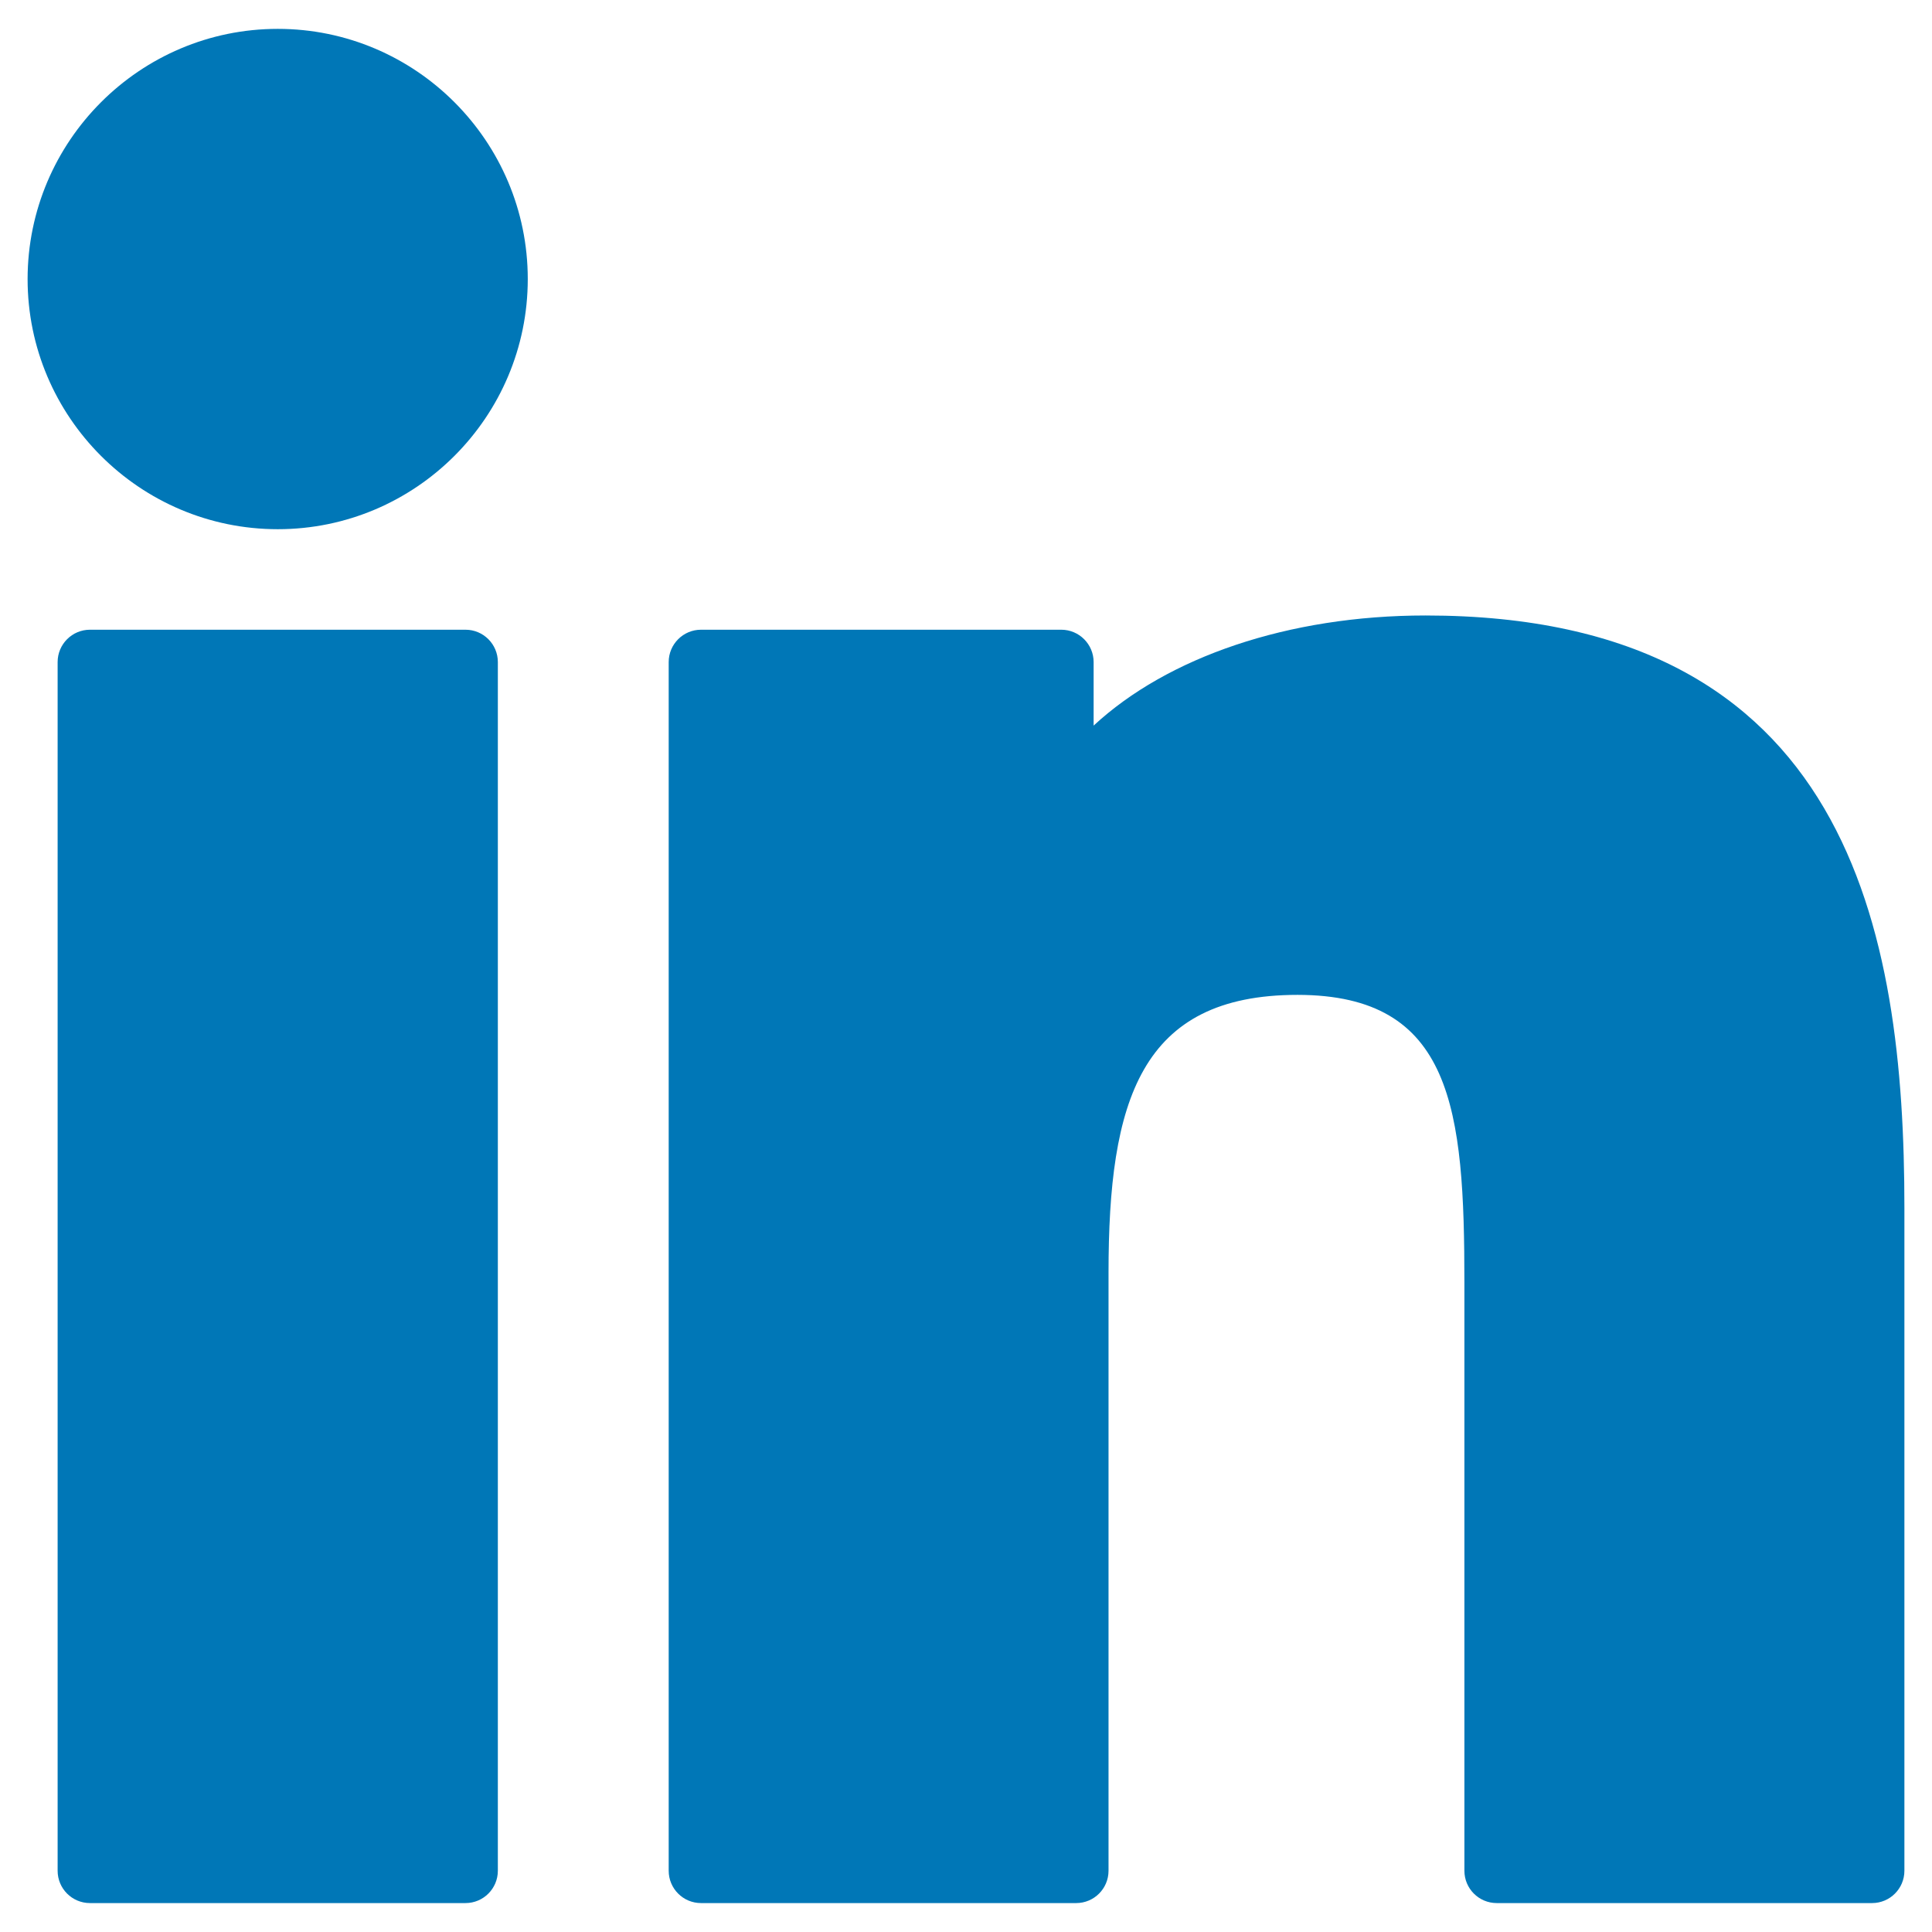
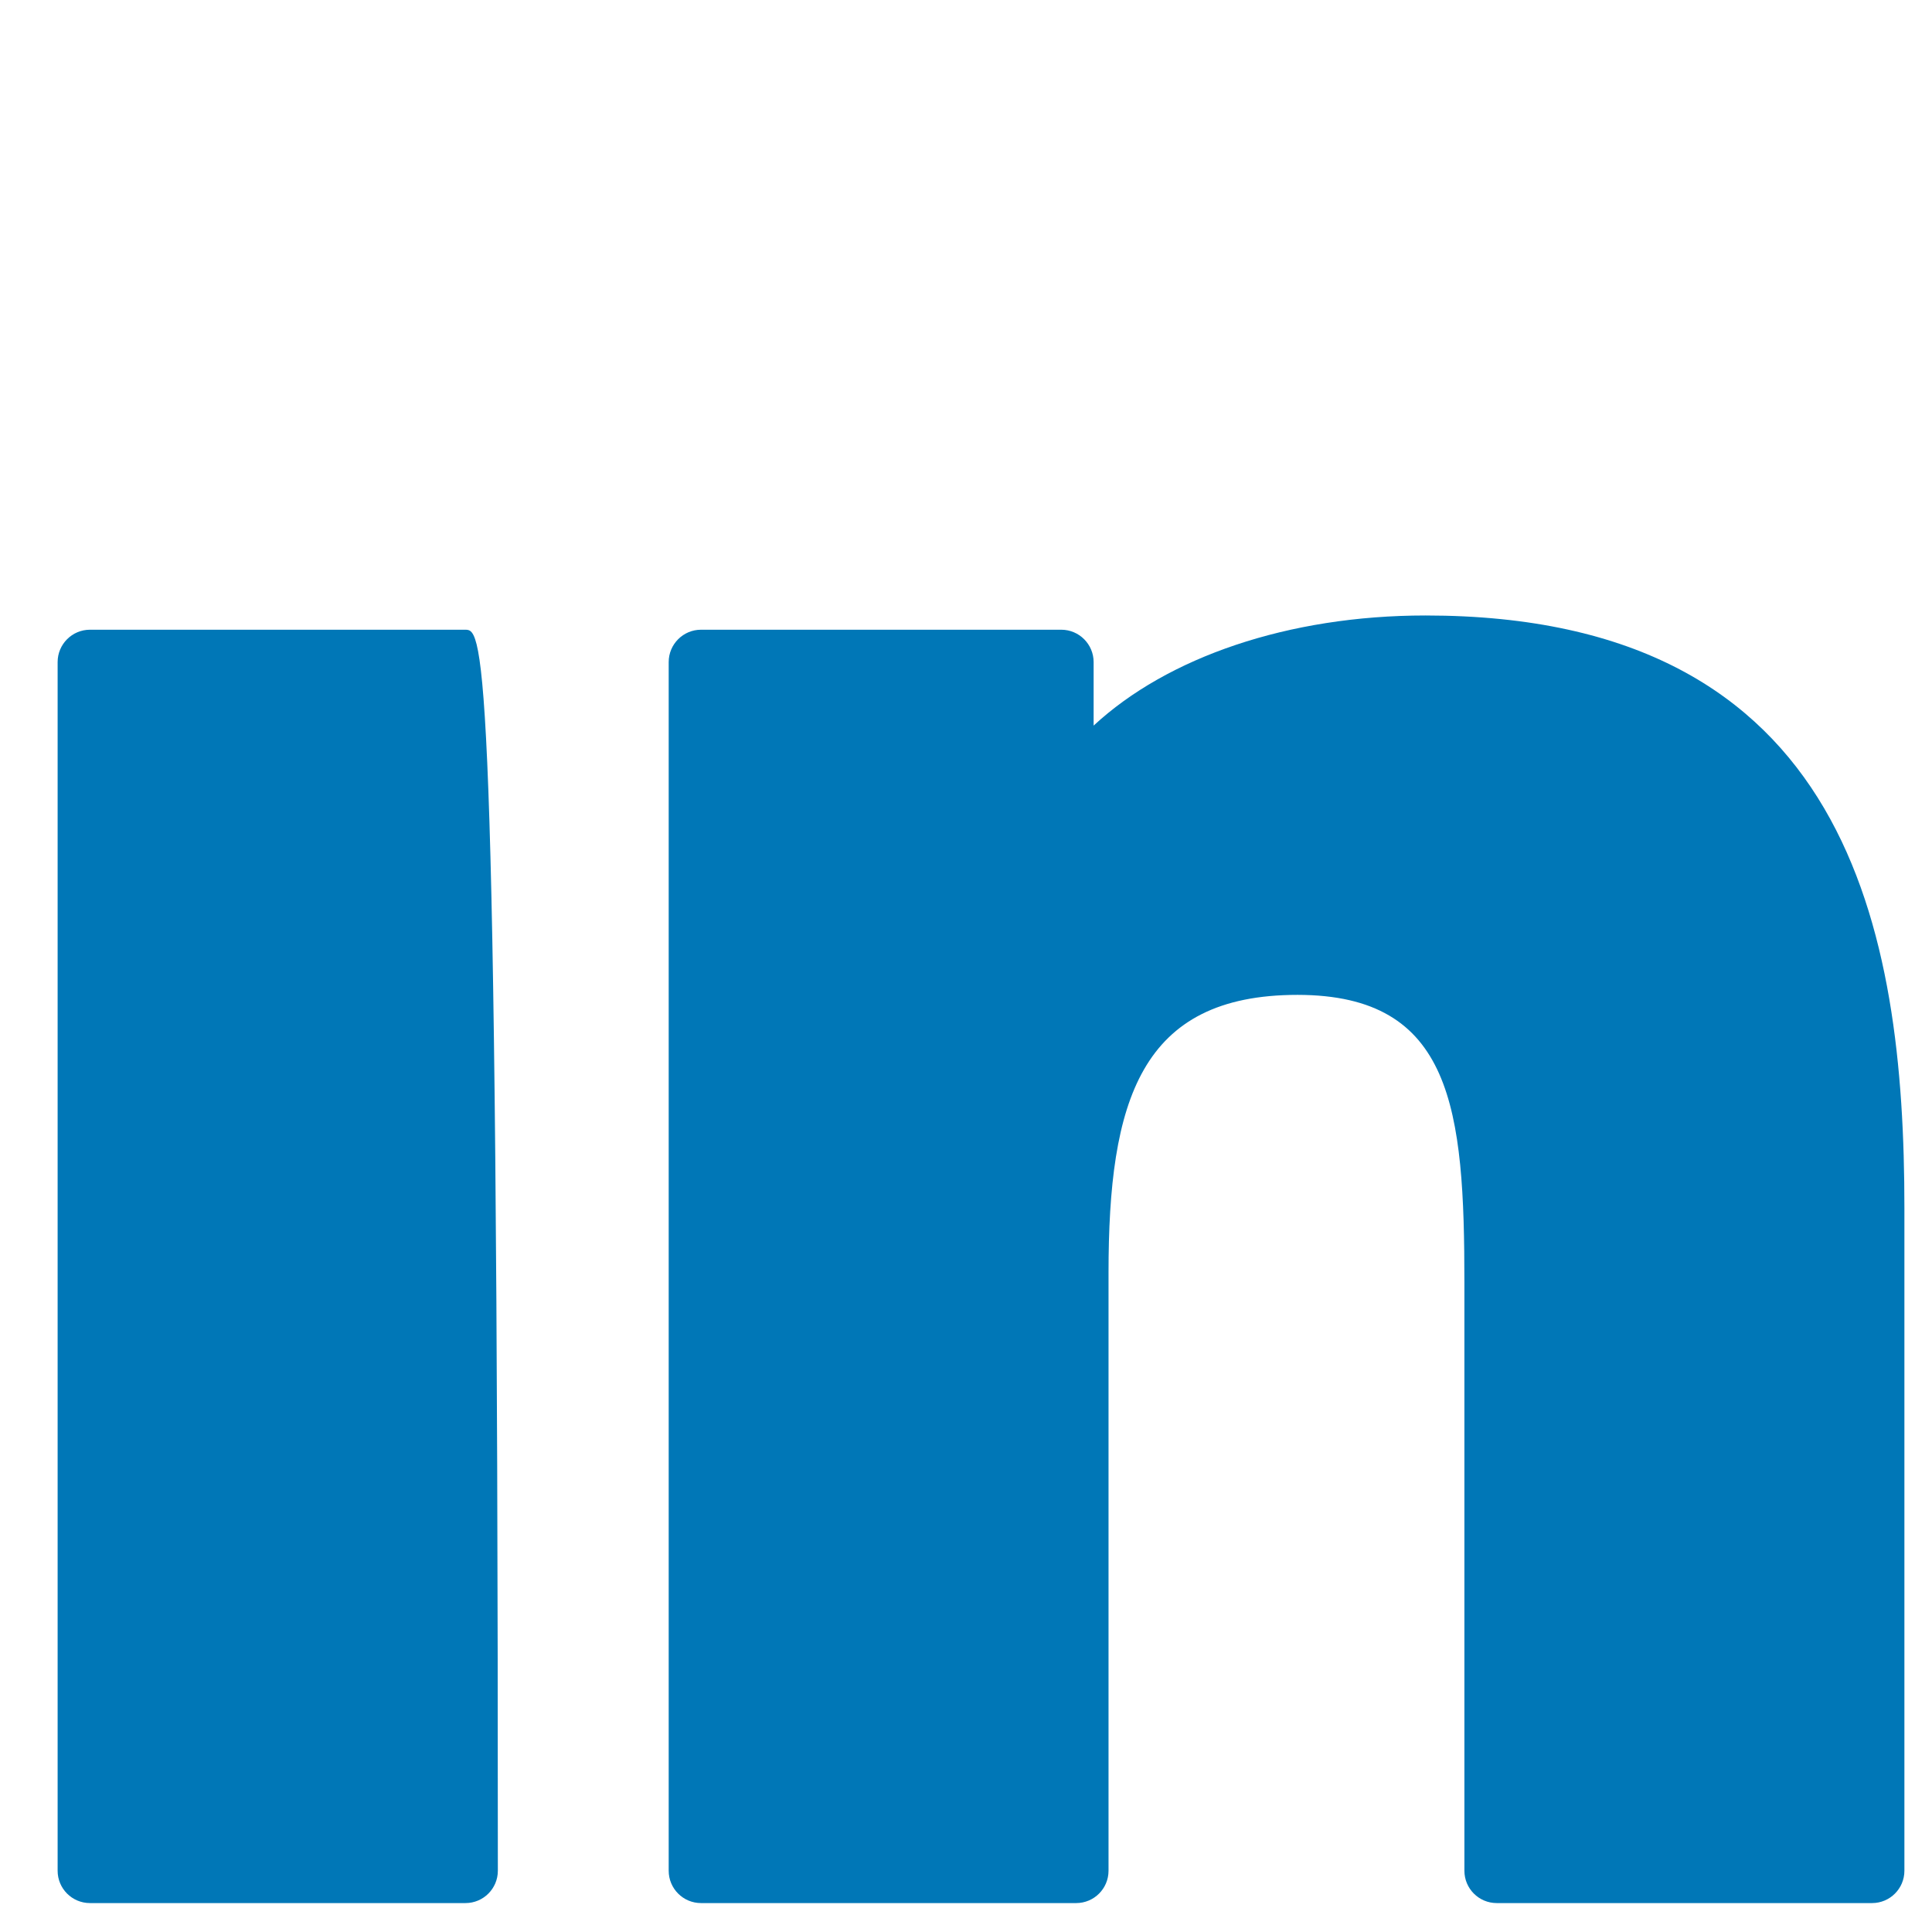
<svg xmlns="http://www.w3.org/2000/svg" width="35" height="35" viewBox="0 0 35 35" fill="none">
-   <path d="M5.032 0.523C2.535 0.523 0.502 2.556 0.5 5.055C0.5 7.554 2.533 9.587 5.032 9.587C7.53 9.587 9.561 7.554 9.561 5.055C9.561 2.556 7.529 0.523 5.032 0.523Z" fill="#0077B7" />
-   <path d="M8.433 11.408H1.63C1.306 11.408 1.044 11.671 1.044 11.994V33.89C1.044 34.214 1.306 34.476 1.63 34.476H8.433C8.756 34.476 9.019 34.214 9.019 33.89V11.994C9.019 11.67 8.756 11.408 8.433 11.408Z" fill="#0077B7" />
+   <path d="M8.433 11.408H1.63C1.306 11.408 1.044 11.671 1.044 11.994V33.89C1.044 34.214 1.306 34.476 1.63 34.476H8.433C8.756 34.476 9.019 34.214 9.019 33.89C9.019 11.67 8.756 11.408 8.433 11.408Z" fill="#0077B7" />
  <path d="M25.824 11.15C23.334 11.15 21.147 11.908 19.812 13.145V11.994C19.812 11.671 19.549 11.408 19.226 11.408H12.7C12.376 11.408 12.114 11.671 12.114 11.994V33.89C12.114 34.214 12.376 34.476 12.7 34.476H19.496C19.82 34.476 20.082 34.214 20.082 33.89V23.057C20.082 19.949 20.654 18.023 23.507 18.023C26.318 18.026 26.529 20.092 26.529 23.243V33.89C26.529 34.214 26.791 34.476 27.115 34.476H33.914C34.238 34.476 34.5 34.214 34.5 33.89V21.879C34.5 16.884 33.514 11.15 25.824 11.15Z" fill="#0077B7" />
</svg>